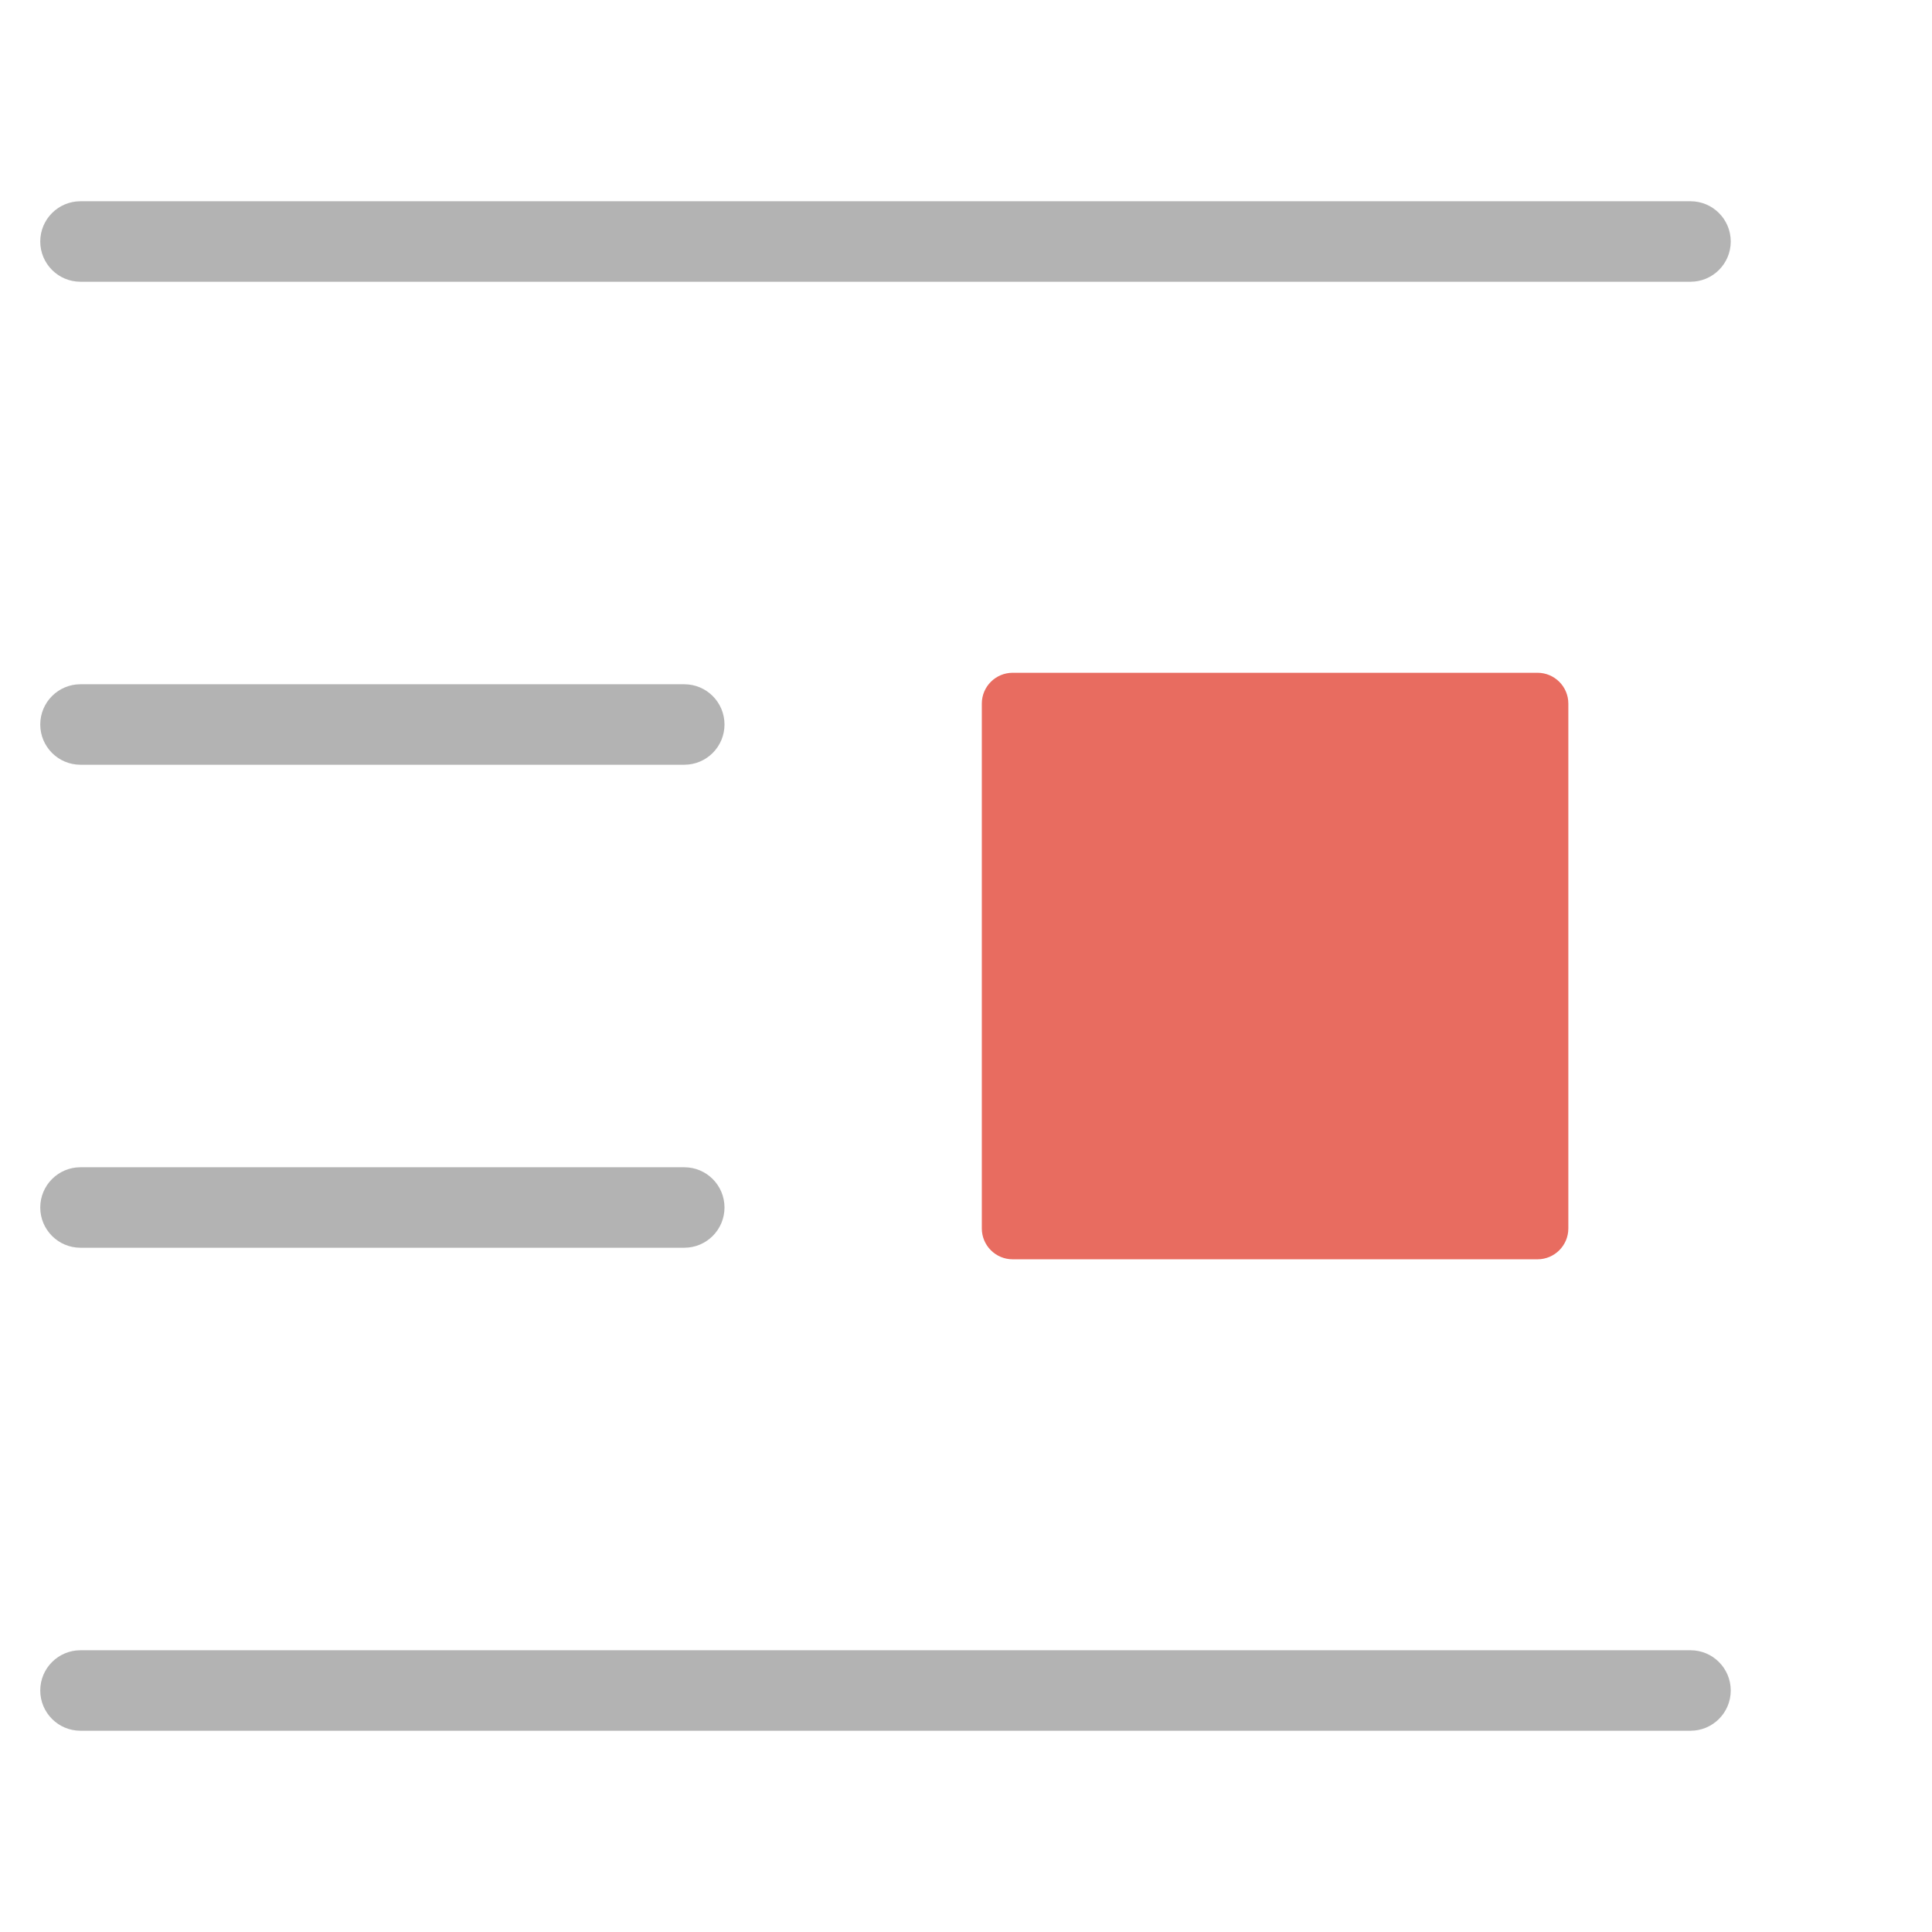
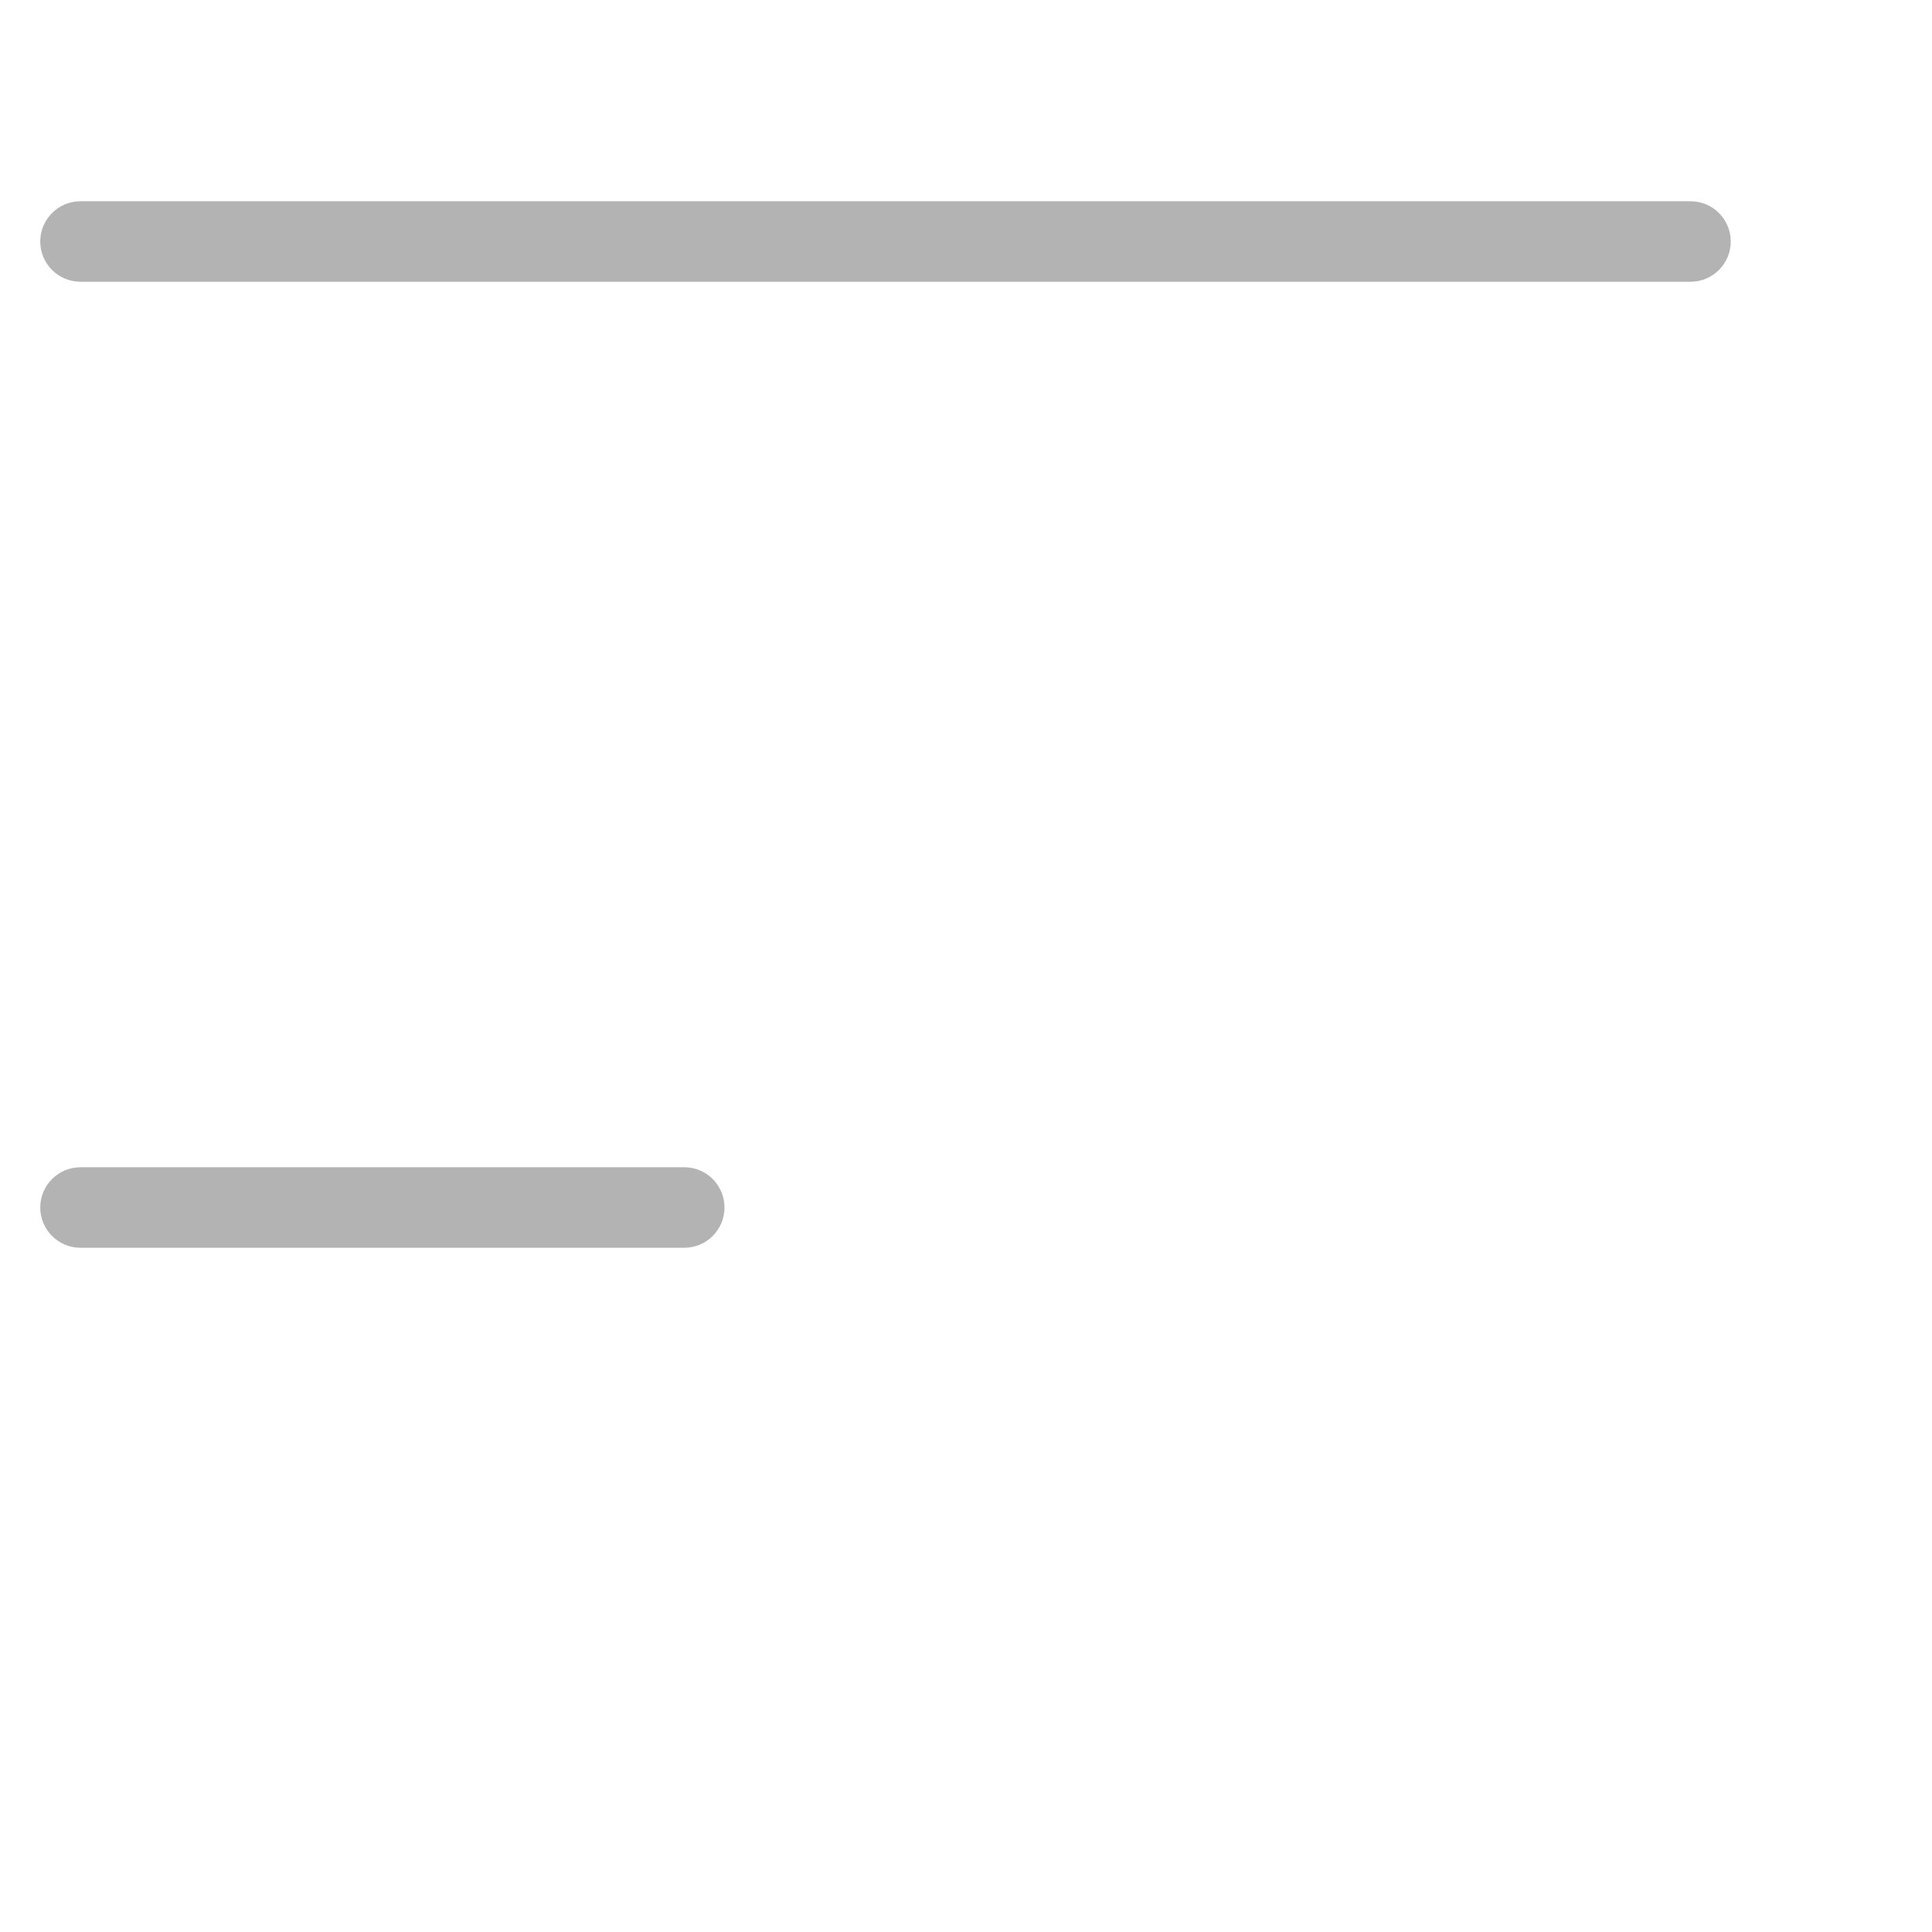
<svg xmlns="http://www.w3.org/2000/svg" version="1.1" x="0px" y="0px" viewBox="0 0 48 48" width="48" height="48">
  <g class="nc-icon-wrapper">
    <path fill="#B3B3B3" d="M42,7H2C1.447,7,1,6.552,1,6s0.447-1,1-1h40c0.553,0,1,0.448,1,1S42.553,7,42,7z" />
-     <path fill="#B3B3B3" d="M17,19H2c-0.553,0-1-0.448-1-1s0.447-1,1-1h15c0.553,0,1,0.448,1,1S17.553,19,17,19z" />
    <path fill="#B3B3B3" d="M17,31H2c-0.553,0-1-0.448-1-1s0.447-1,1-1h15c0.553,0,1,0.448,1,1S17.553,31,17,31z" />
-     <path fill="#E86C60" d="M 38.198 31.287 L 25.16 31.287 C 24.736 31.287 24.393 30.943 24.393 30.52 L 24.393 17.481 C 24.393 17.058 24.736 16.715 25.16 16.715 L 38.198 16.715 C 38.622 16.715 38.965 17.058 38.965 17.481 L 38.965 30.52 C 38.965 30.943 38.622 31.287 38.198 31.287 Z" />
-     <path fill="#B3B3B3" d="M 42 43 L 2 43 C 1.447 43 1 42.552 1 42 C 1 41.448 1.447 41 2 41 L 42 41 C 42.553 41 43 41.448 43 42 C 43 42.552 42.553 43 42 43 Z" />
  </g>
</svg>